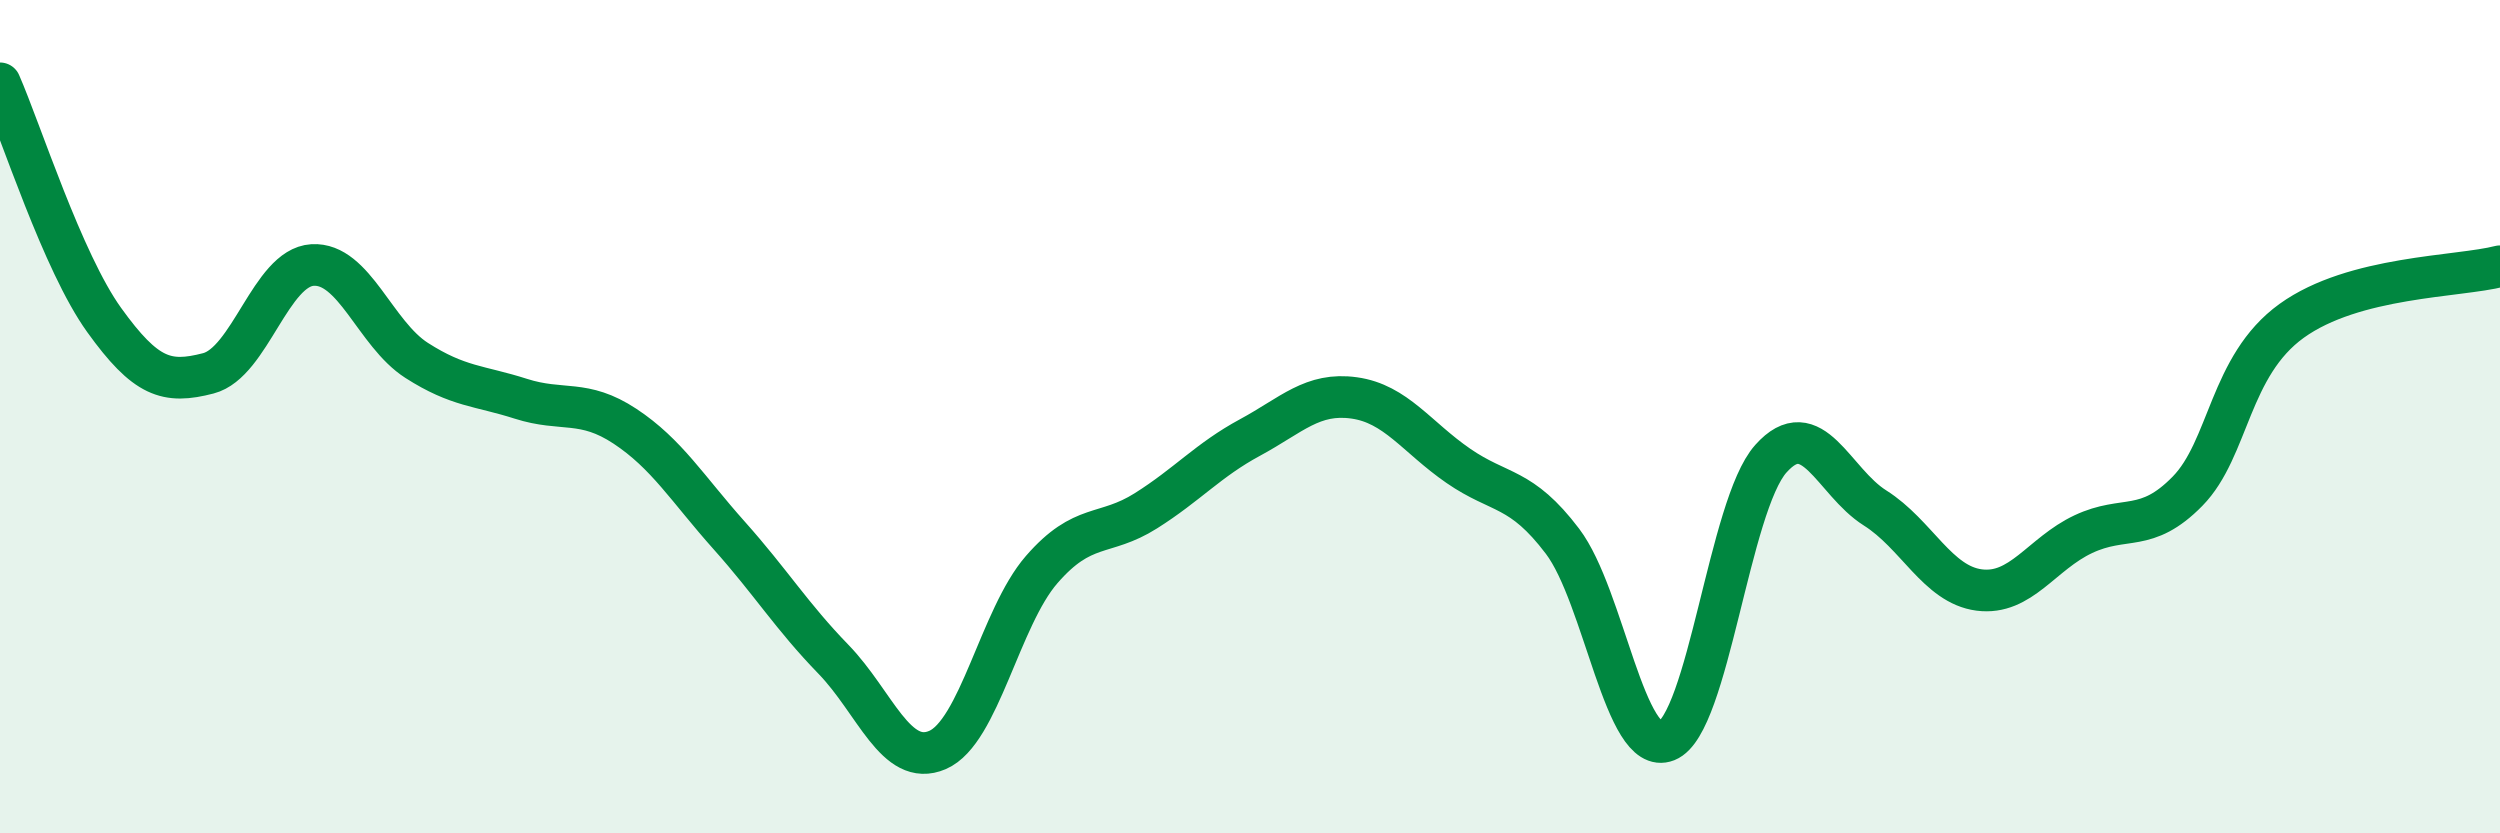
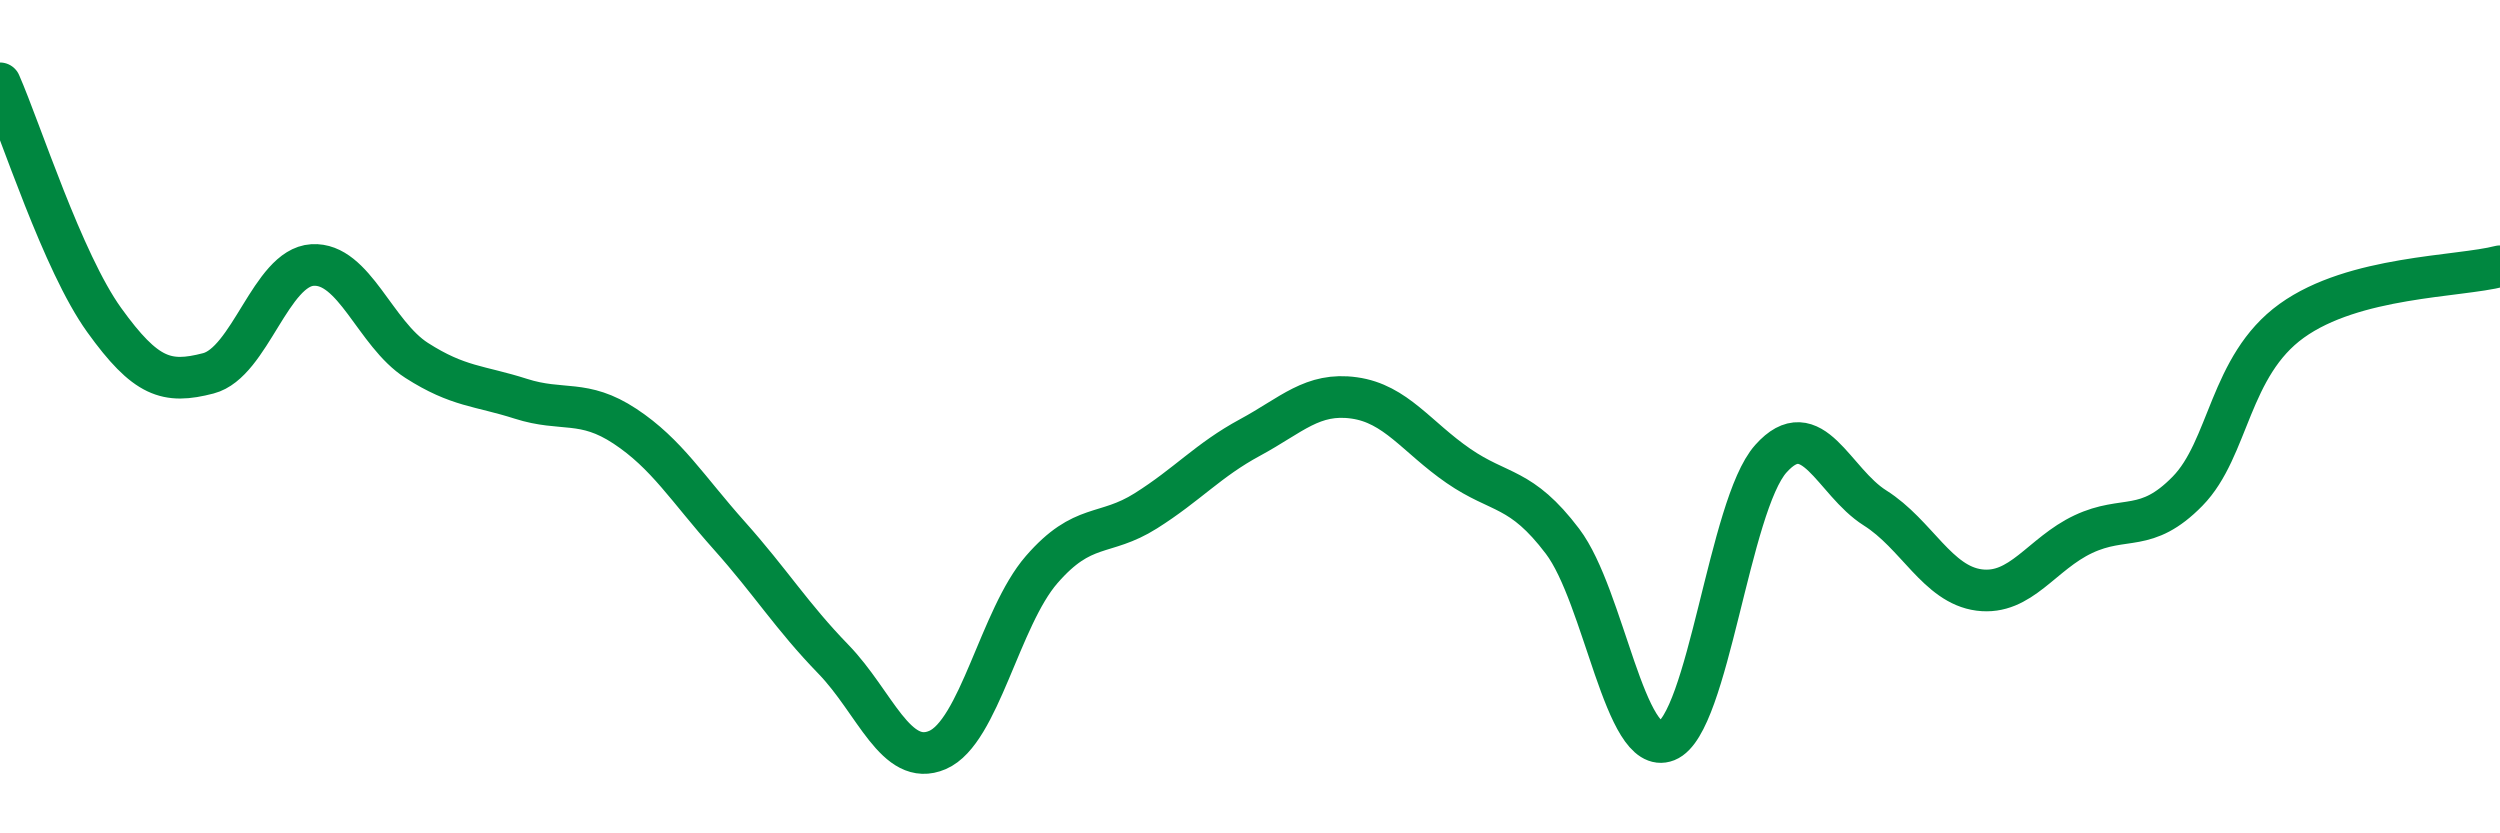
<svg xmlns="http://www.w3.org/2000/svg" width="60" height="20" viewBox="0 0 60 20">
-   <path d="M 0,2 C 0.5,3.14 1.5,6.29 2.5,7.68 C 3.5,9.07 4,9.22 5,8.96 C 6,8.7 6.5,6.42 7.5,6.36 C 8.5,6.3 9,8.01 10,8.65 C 11,9.29 11.5,9.25 12.5,9.57 C 13.5,9.89 14,9.57 15,10.23 C 16,10.89 16.5,11.73 17.5,12.85 C 18.5,13.97 19,14.79 20,15.82 C 21,16.85 21.5,18.43 22.5,18 C 23.5,17.57 24,14.82 25,13.67 C 26,12.52 26.5,12.89 27.5,12.26 C 28.5,11.63 29,11.04 30,10.5 C 31,9.96 31.5,9.41 32.5,9.55 C 33.5,9.69 34,10.49 35,11.18 C 36,11.87 36.5,11.67 37.5,12.99 C 38.5,14.31 39,18.18 40,17.78 C 41,17.38 41.5,12.13 42.5,11.01 C 43.5,9.89 44,11.56 45,12.19 C 46,12.82 46.5,14.03 47.5,14.16 C 48.5,14.29 49,13.29 50,12.82 C 51,12.35 51.5,12.81 52.5,11.79 C 53.5,10.77 53.5,8.78 55,7.7 C 56.5,6.62 59,6.65 60,6.39L60 20L0 20Z" fill="#008740" opacity="0.1" stroke-linecap="round" stroke-linejoin="round" />
  <path d="M 0,2 C 0.5,3.14 1.5,6.29 2.5,7.68 C 3.5,9.07 4,9.22 5,8.96 C 6,8.7 6.5,6.42 7.5,6.36 C 8.5,6.3 9,8.01 10,8.65 C 11,9.29 11.5,9.25 12.5,9.57 C 13.5,9.89 14,9.57 15,10.23 C 16,10.89 16.5,11.73 17.5,12.85 C 18.5,13.97 19,14.79 20,15.82 C 21,16.85 21.5,18.43 22.5,18 C 23.5,17.57 24,14.82 25,13.67 C 26,12.52 26.5,12.89 27.5,12.26 C 28.5,11.63 29,11.04 30,10.5 C 31,9.96 31.5,9.41 32.5,9.55 C 33.5,9.69 34,10.49 35,11.18 C 36,11.87 36.5,11.67 37.5,12.99 C 38.5,14.31 39,18.18 40,17.78 C 41,17.38 41.5,12.13 42.5,11.01 C 43.5,9.89 44,11.56 45,12.19 C 46,12.82 46.5,14.03 47.5,14.16 C 48.5,14.29 49,13.29 50,12.82 C 51,12.35 51.5,12.81 52.5,11.79 C 53.5,10.77 53.5,8.78 55,7.7 C 56.5,6.62 59,6.65 60,6.39" stroke="#008740" stroke-width="1" fill="none" stroke-linecap="round" stroke-linejoin="round" />
</svg>